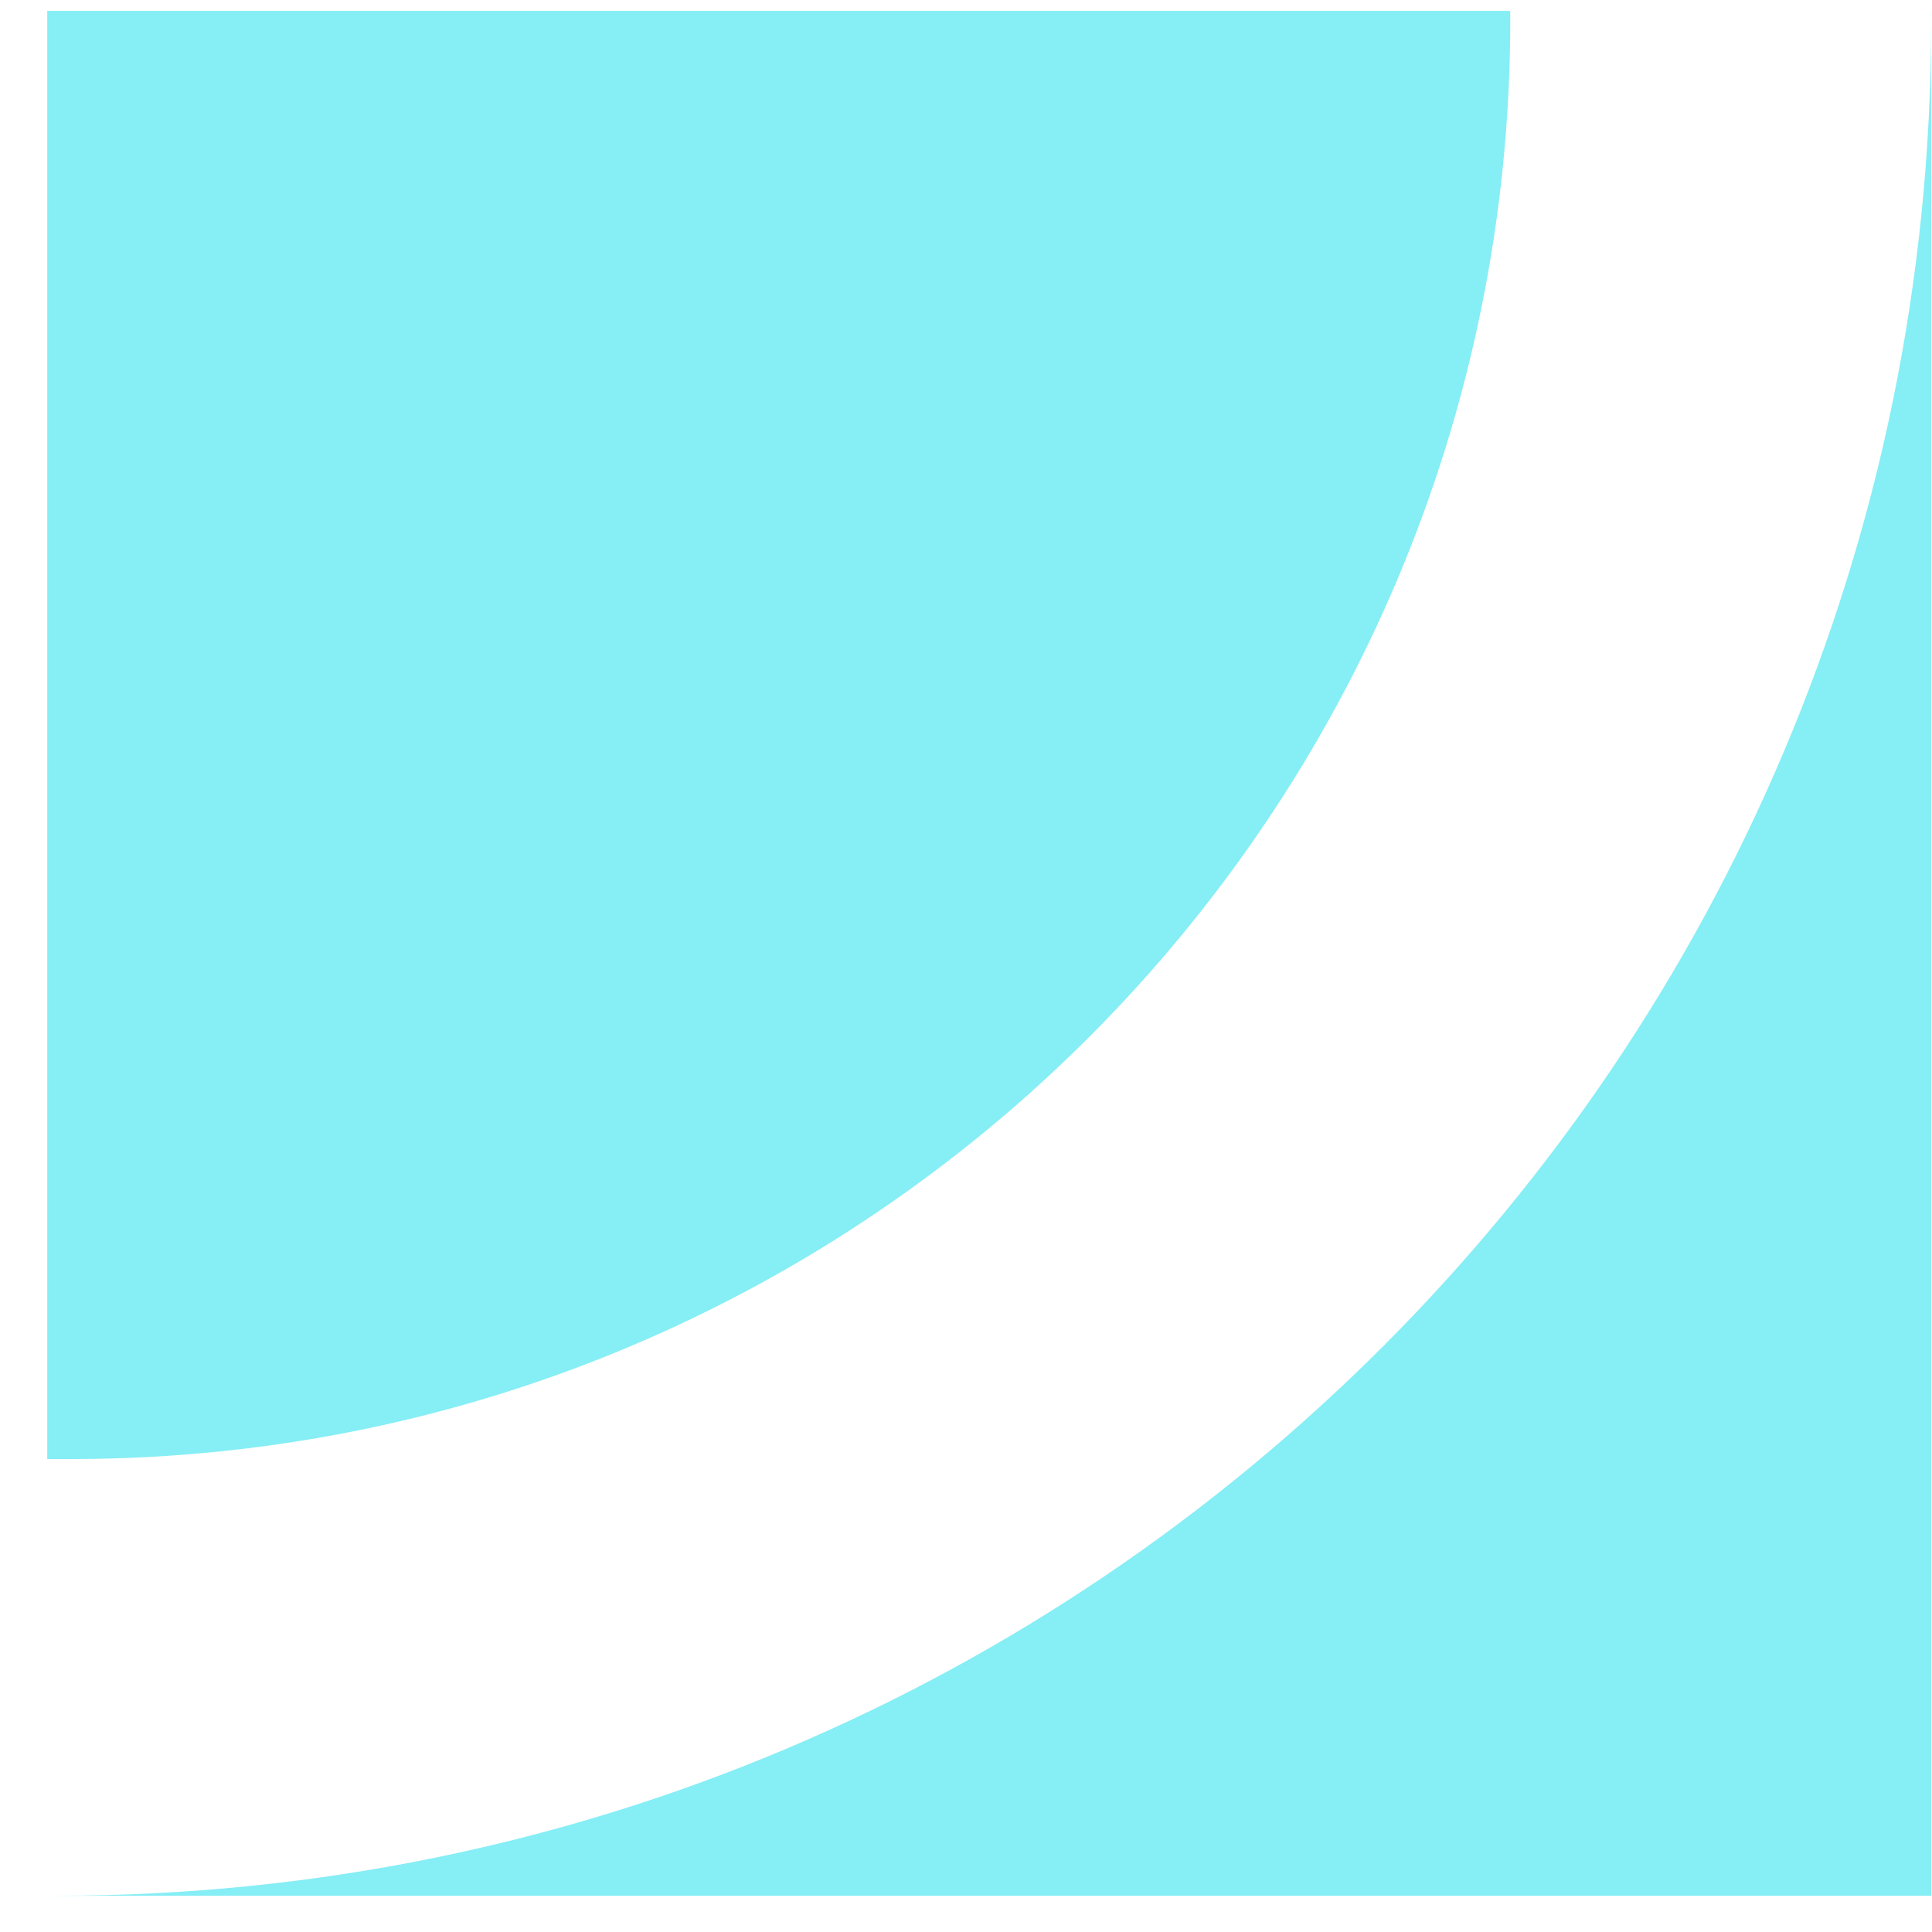
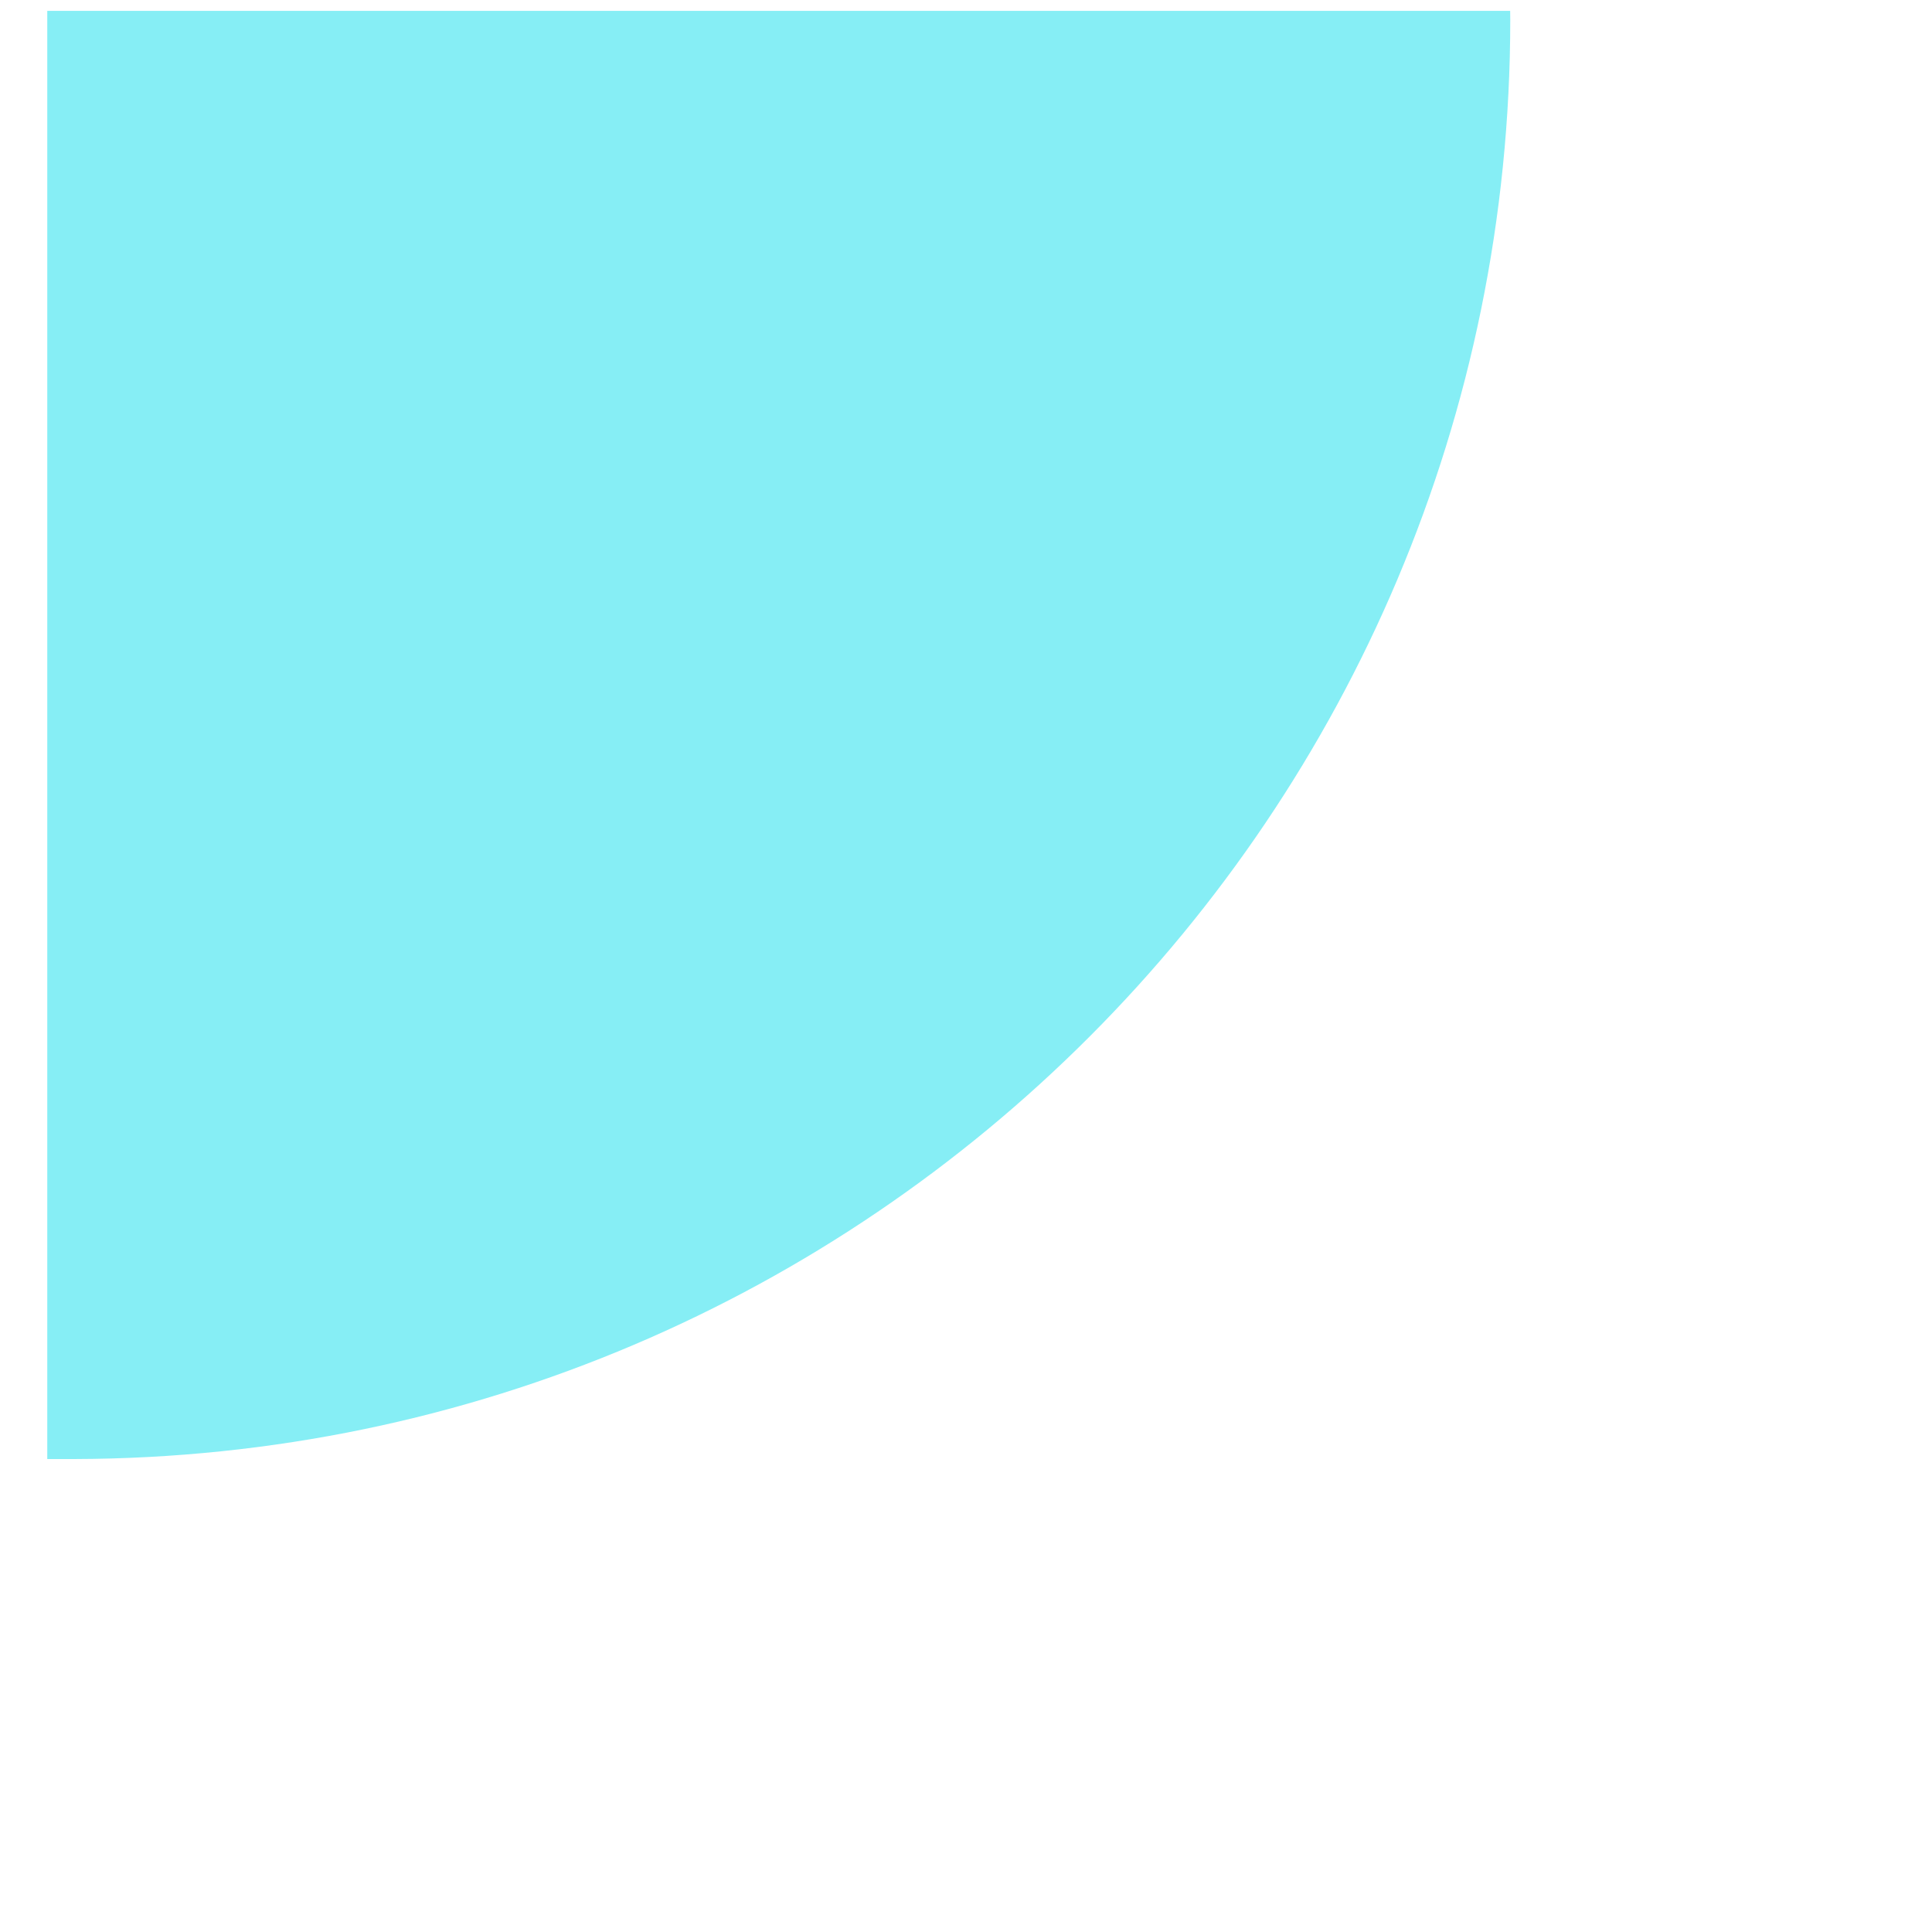
<svg xmlns="http://www.w3.org/2000/svg" width="41" height="41" viewBox="0 0 41 41" fill="none">
-   <path d="M40.983 40.231H0.983V40.23H1.226C23.182 40.23 40.982 22.429 40.982 0.473C40.982 0.392 40.98 0.312 40.98 0.231H40.983V40.231Z" fill="#86EEF5" />
  <path d="M32.05 0.419C32.05 17.262 18.418 30.92 1.585 30.963H1.003V0.231H32.048C32.048 0.294 32.05 0.356 32.05 0.419Z" fill="#86EEF5" />
</svg>